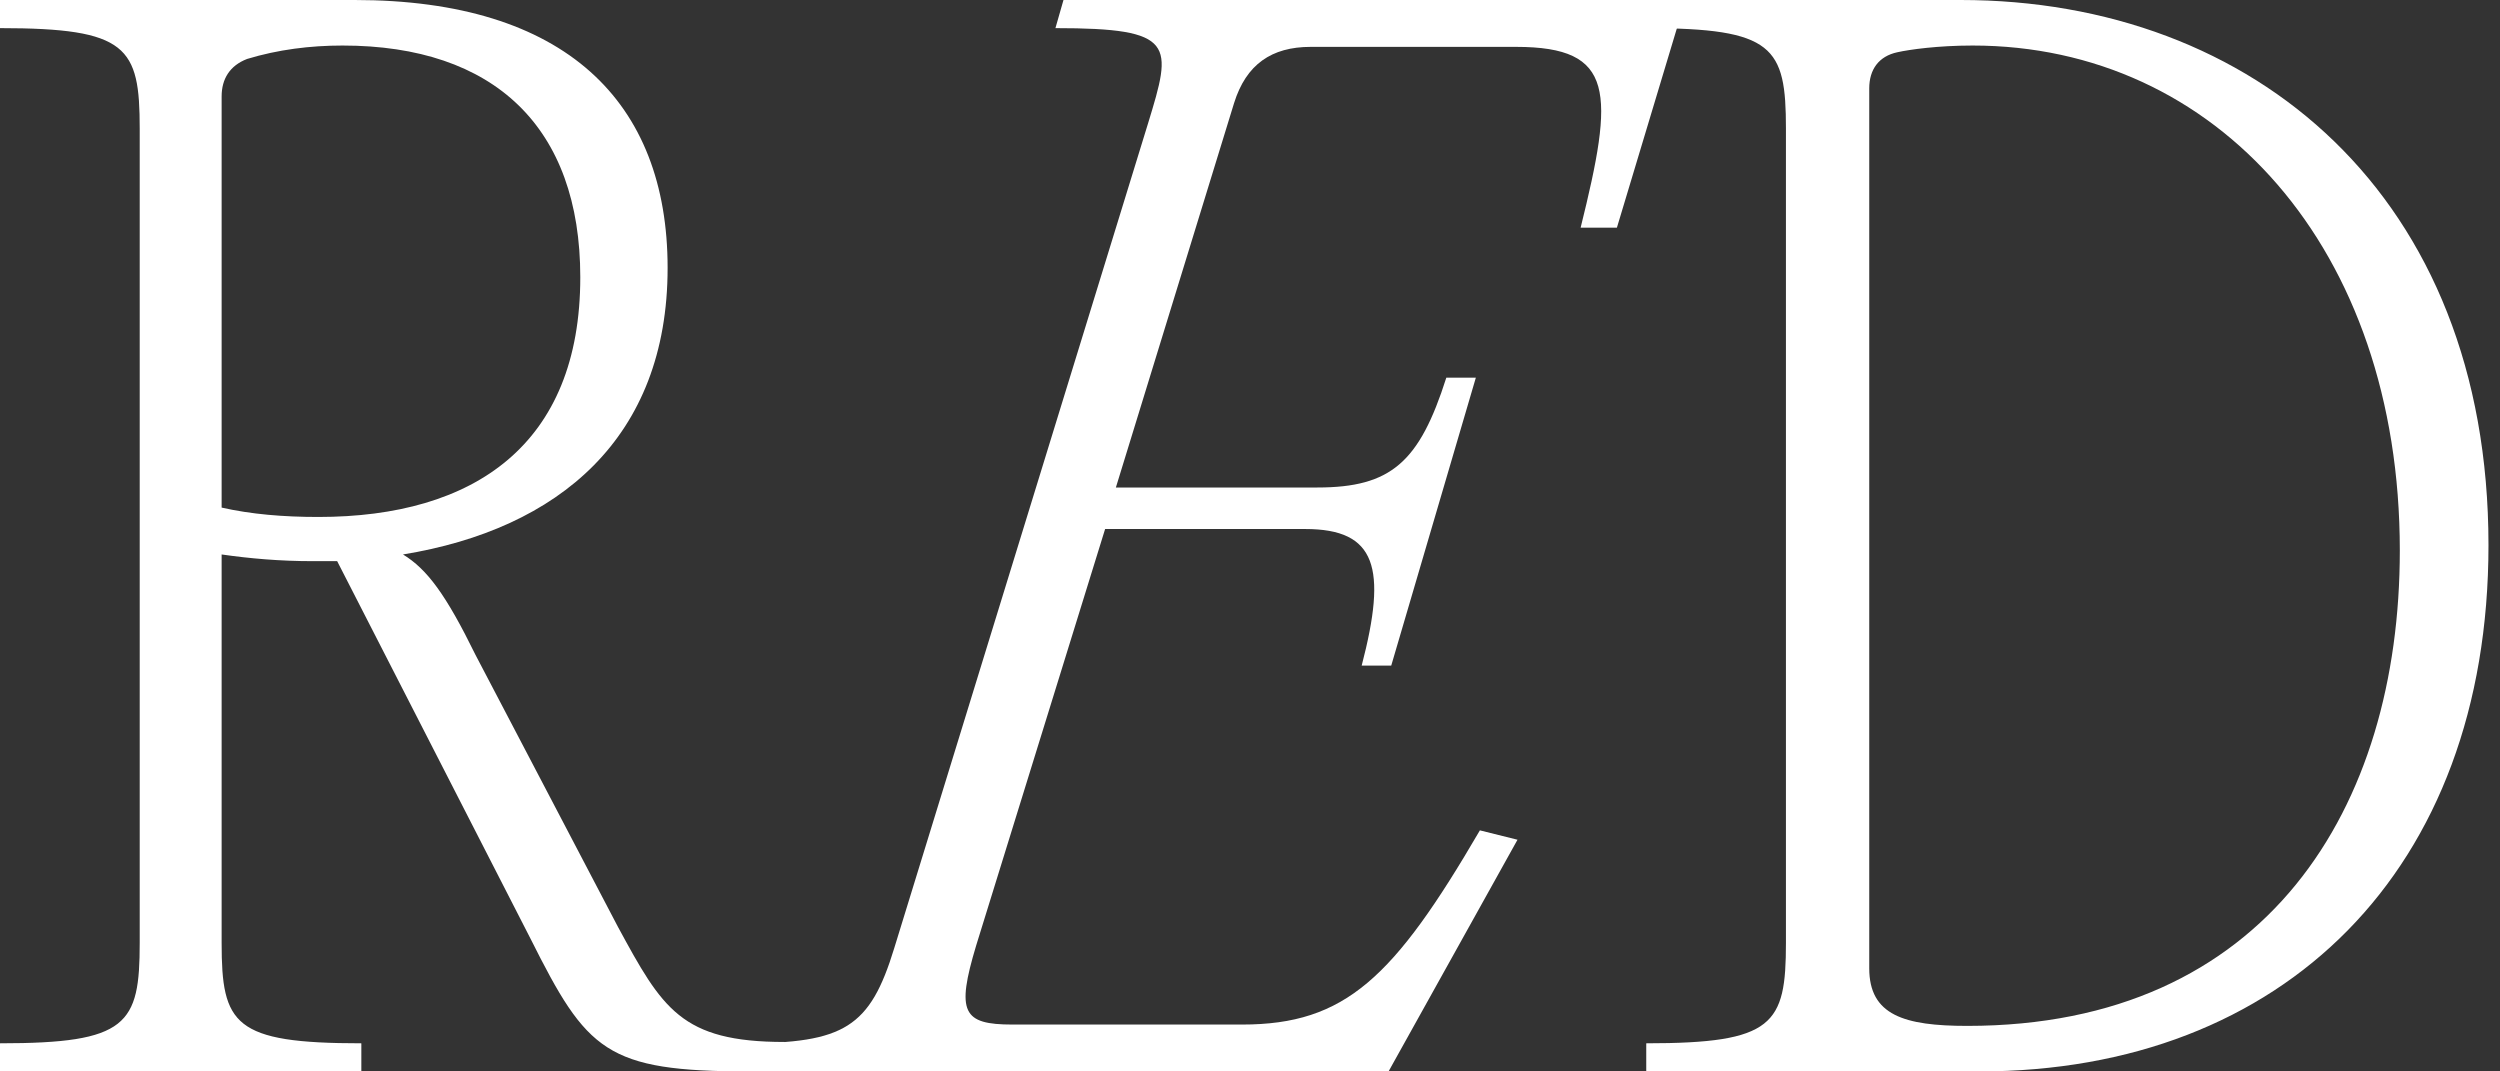
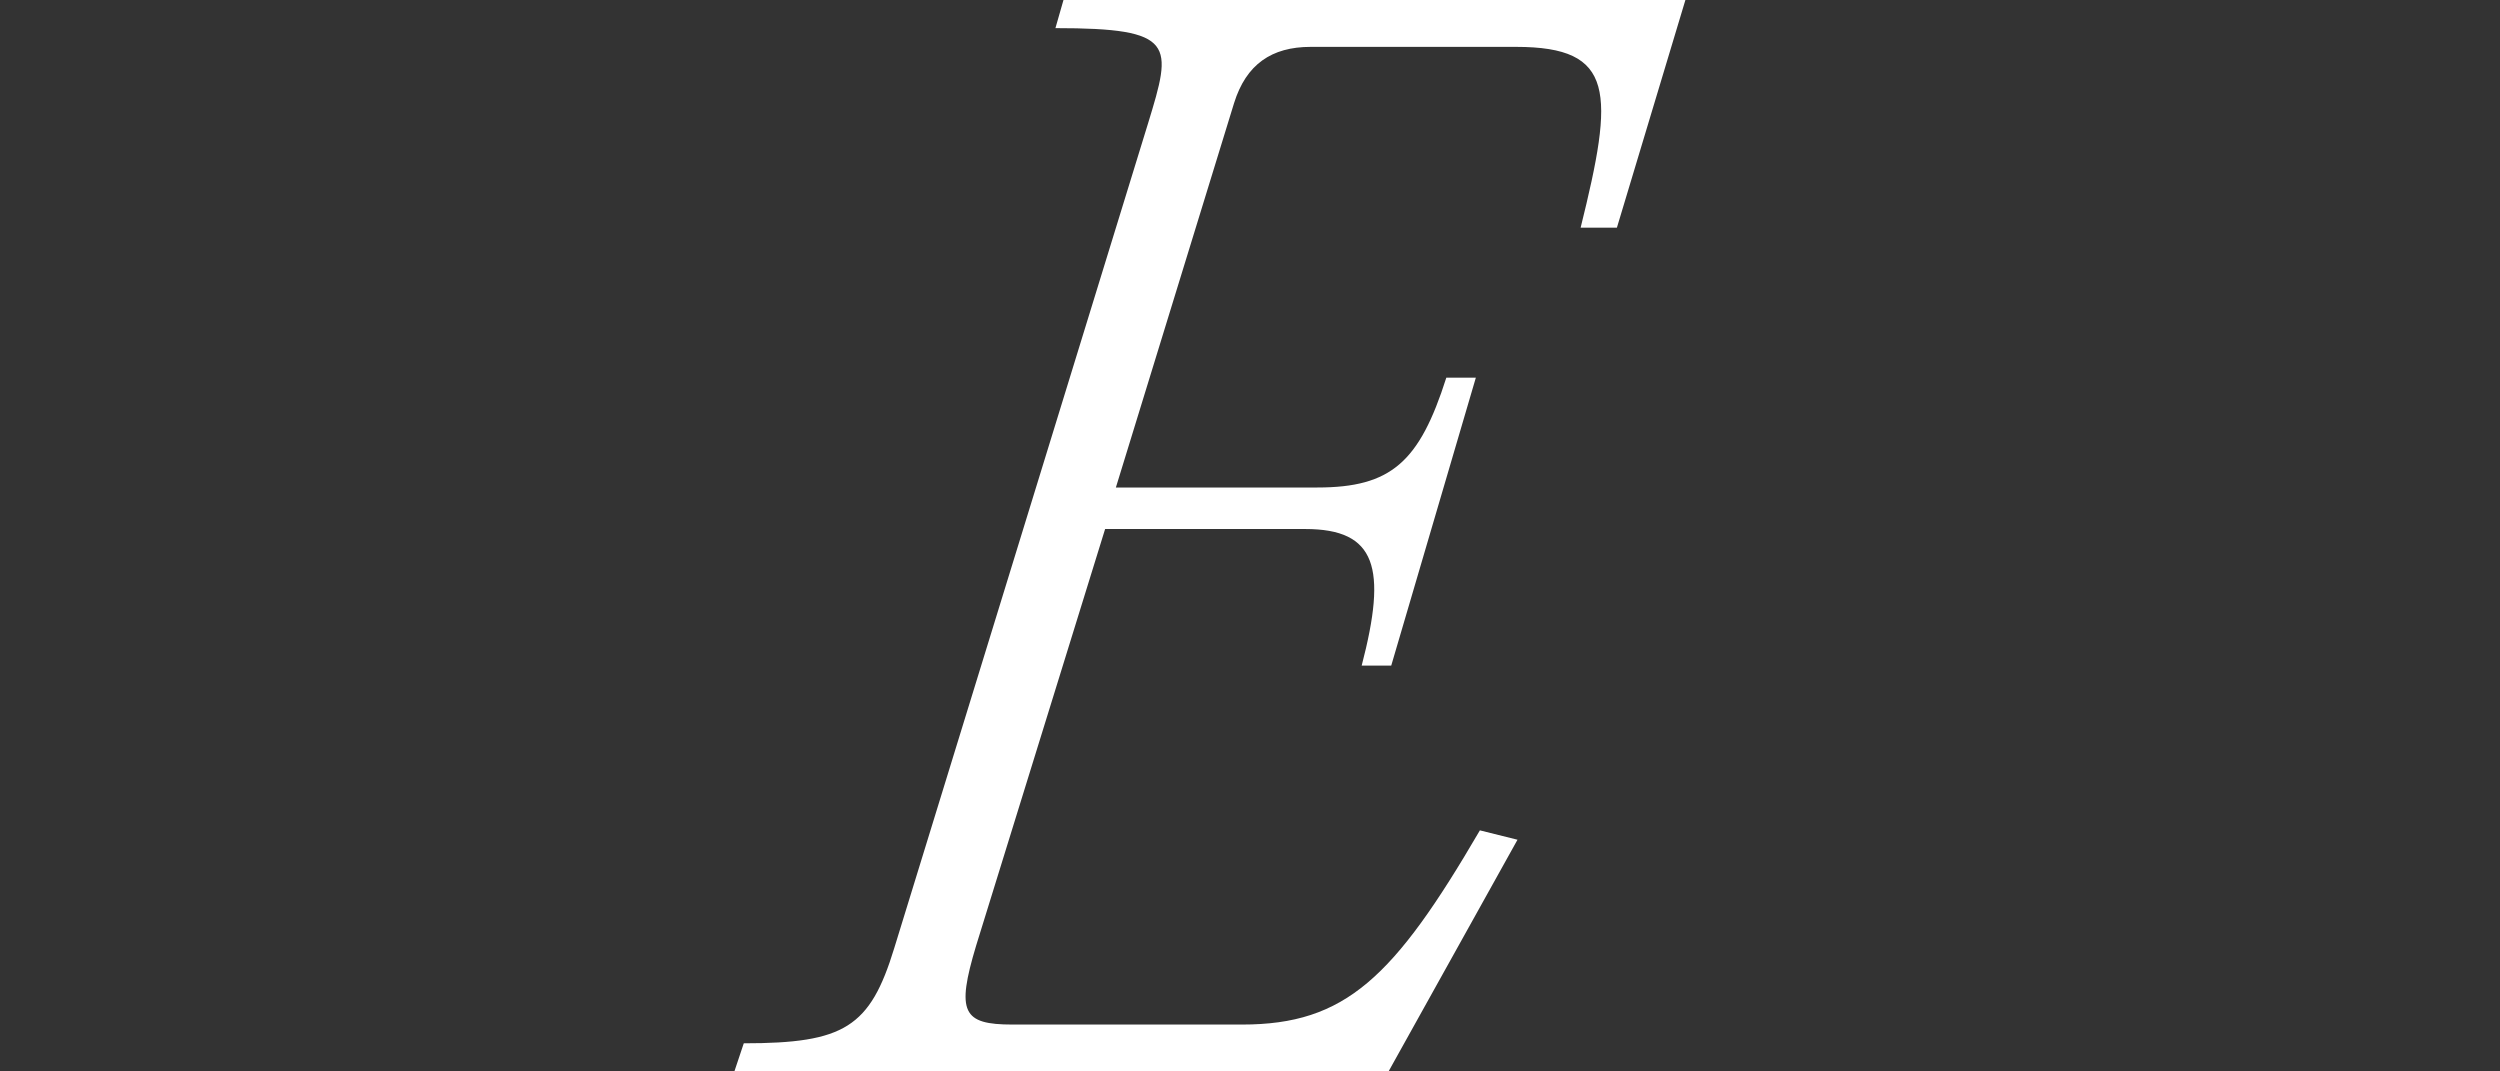
<svg xmlns="http://www.w3.org/2000/svg" width="112" height="48" viewBox="0 0 112 48" fill="none">
  <rect x="0" y="0" width="112" height="48" fill="#333333" stroke="none" />
-   <path d="M21.303 29.34C19.979 26.64 19.137 25.5 18.054 24.84C25.034 23.7 29.909 19.62 29.909 12C29.909 4.56 25.335 0 15.887 0H0V1.26C5.717 1.26 6.259 2.1 6.259 5.76V42.24C6.259 45.9 5.717 46.74 0 46.74V48H16.188V46.74C10.471 46.74 9.929 45.9 9.929 42.24V24.84C11.193 25.02 12.517 25.14 14.022 25.14H15.105L23.771 42.06C26.298 47.1 27.141 48 33.58 48H35.144V46.68C30.511 46.68 29.668 45.18 27.682 41.52L21.303 29.34ZM9.929 4.32C9.929 3.54 10.291 2.94 11.073 2.64C12.457 2.22 13.901 2.04 15.346 2.04C22.146 2.04 25.997 5.7 25.997 12.42C25.997 19.92 21.243 23.16 14.262 23.16C12.698 23.16 11.253 23.04 9.929 22.74V4.32Z" fill="white" />
  <path d="M75.506 0H47.644L47.283 1.26C52.699 1.26 52.518 1.98 51.435 5.52L40.061 42.48C38.978 46.02 37.834 46.74 33.321 46.74L32.9 48H62.207L67.984 37.62L66.299 37.2C62.448 43.8 60.281 45.9 55.647 45.9H45.357C43.13 45.9 42.829 45.36 43.732 42.36L49.509 23.7H58.476C61.665 23.7 62.147 25.44 61.003 29.82H62.327L66.118 16.92H64.795C63.591 20.7 62.327 21.84 59.017 21.84H49.991L55.286 4.62C55.828 2.88 56.971 2.1 58.717 2.1H67.924C72.377 2.1 72.317 4.14 70.812 10.2H72.437L75.506 0Z" fill="white" />
-   <path d="M88.676 48C102.277 48 111.484 39 111.484 24.42C111.484 8.76 100.953 0 87.834 0H73.752V1.26C79.469 1.26 80.01 2.1 80.01 5.76V42.24C80.01 45.9 79.469 46.74 73.752 46.74V48H88.676ZM88.135 45.96C85.306 45.96 83.742 45.48 83.742 43.38V3.96C83.742 3.12 84.163 2.52 85.005 2.34C85.547 2.22 86.811 2.04 88.375 2.04C99.268 2.04 107.512 11.1 107.512 24.66C107.512 36.18 101.554 45.96 88.135 45.96Z" fill="white" />
</svg>